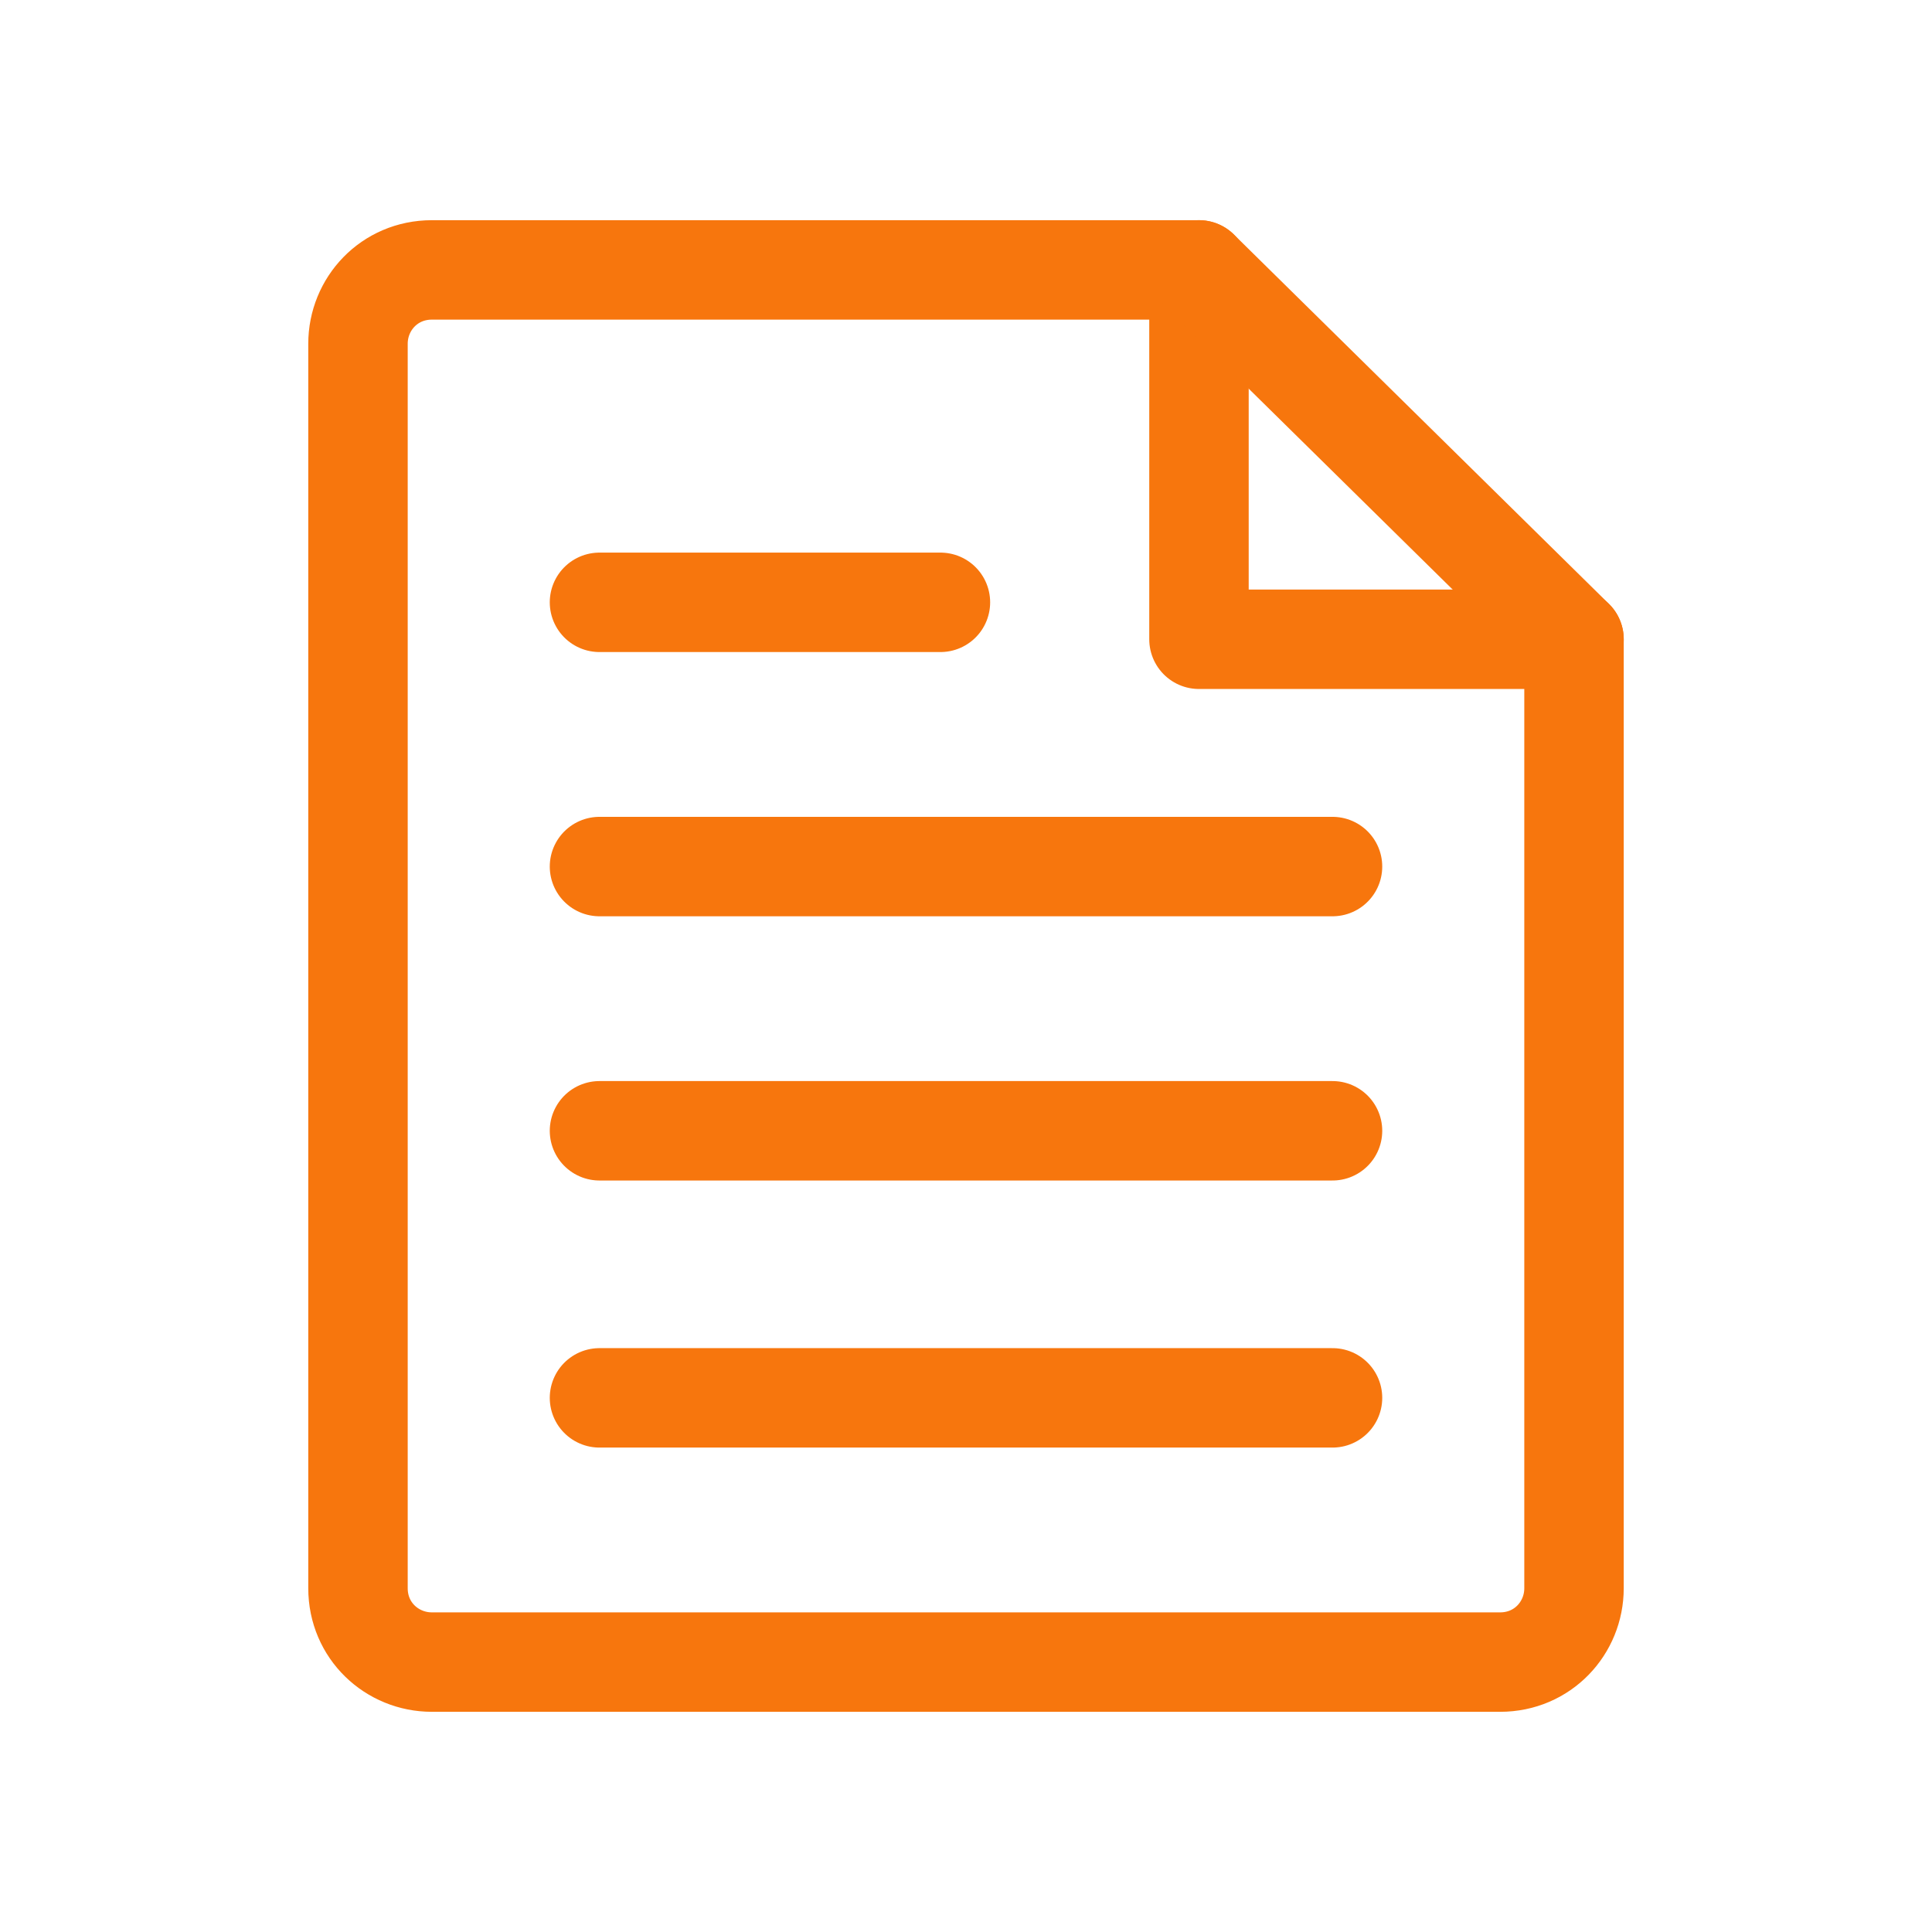
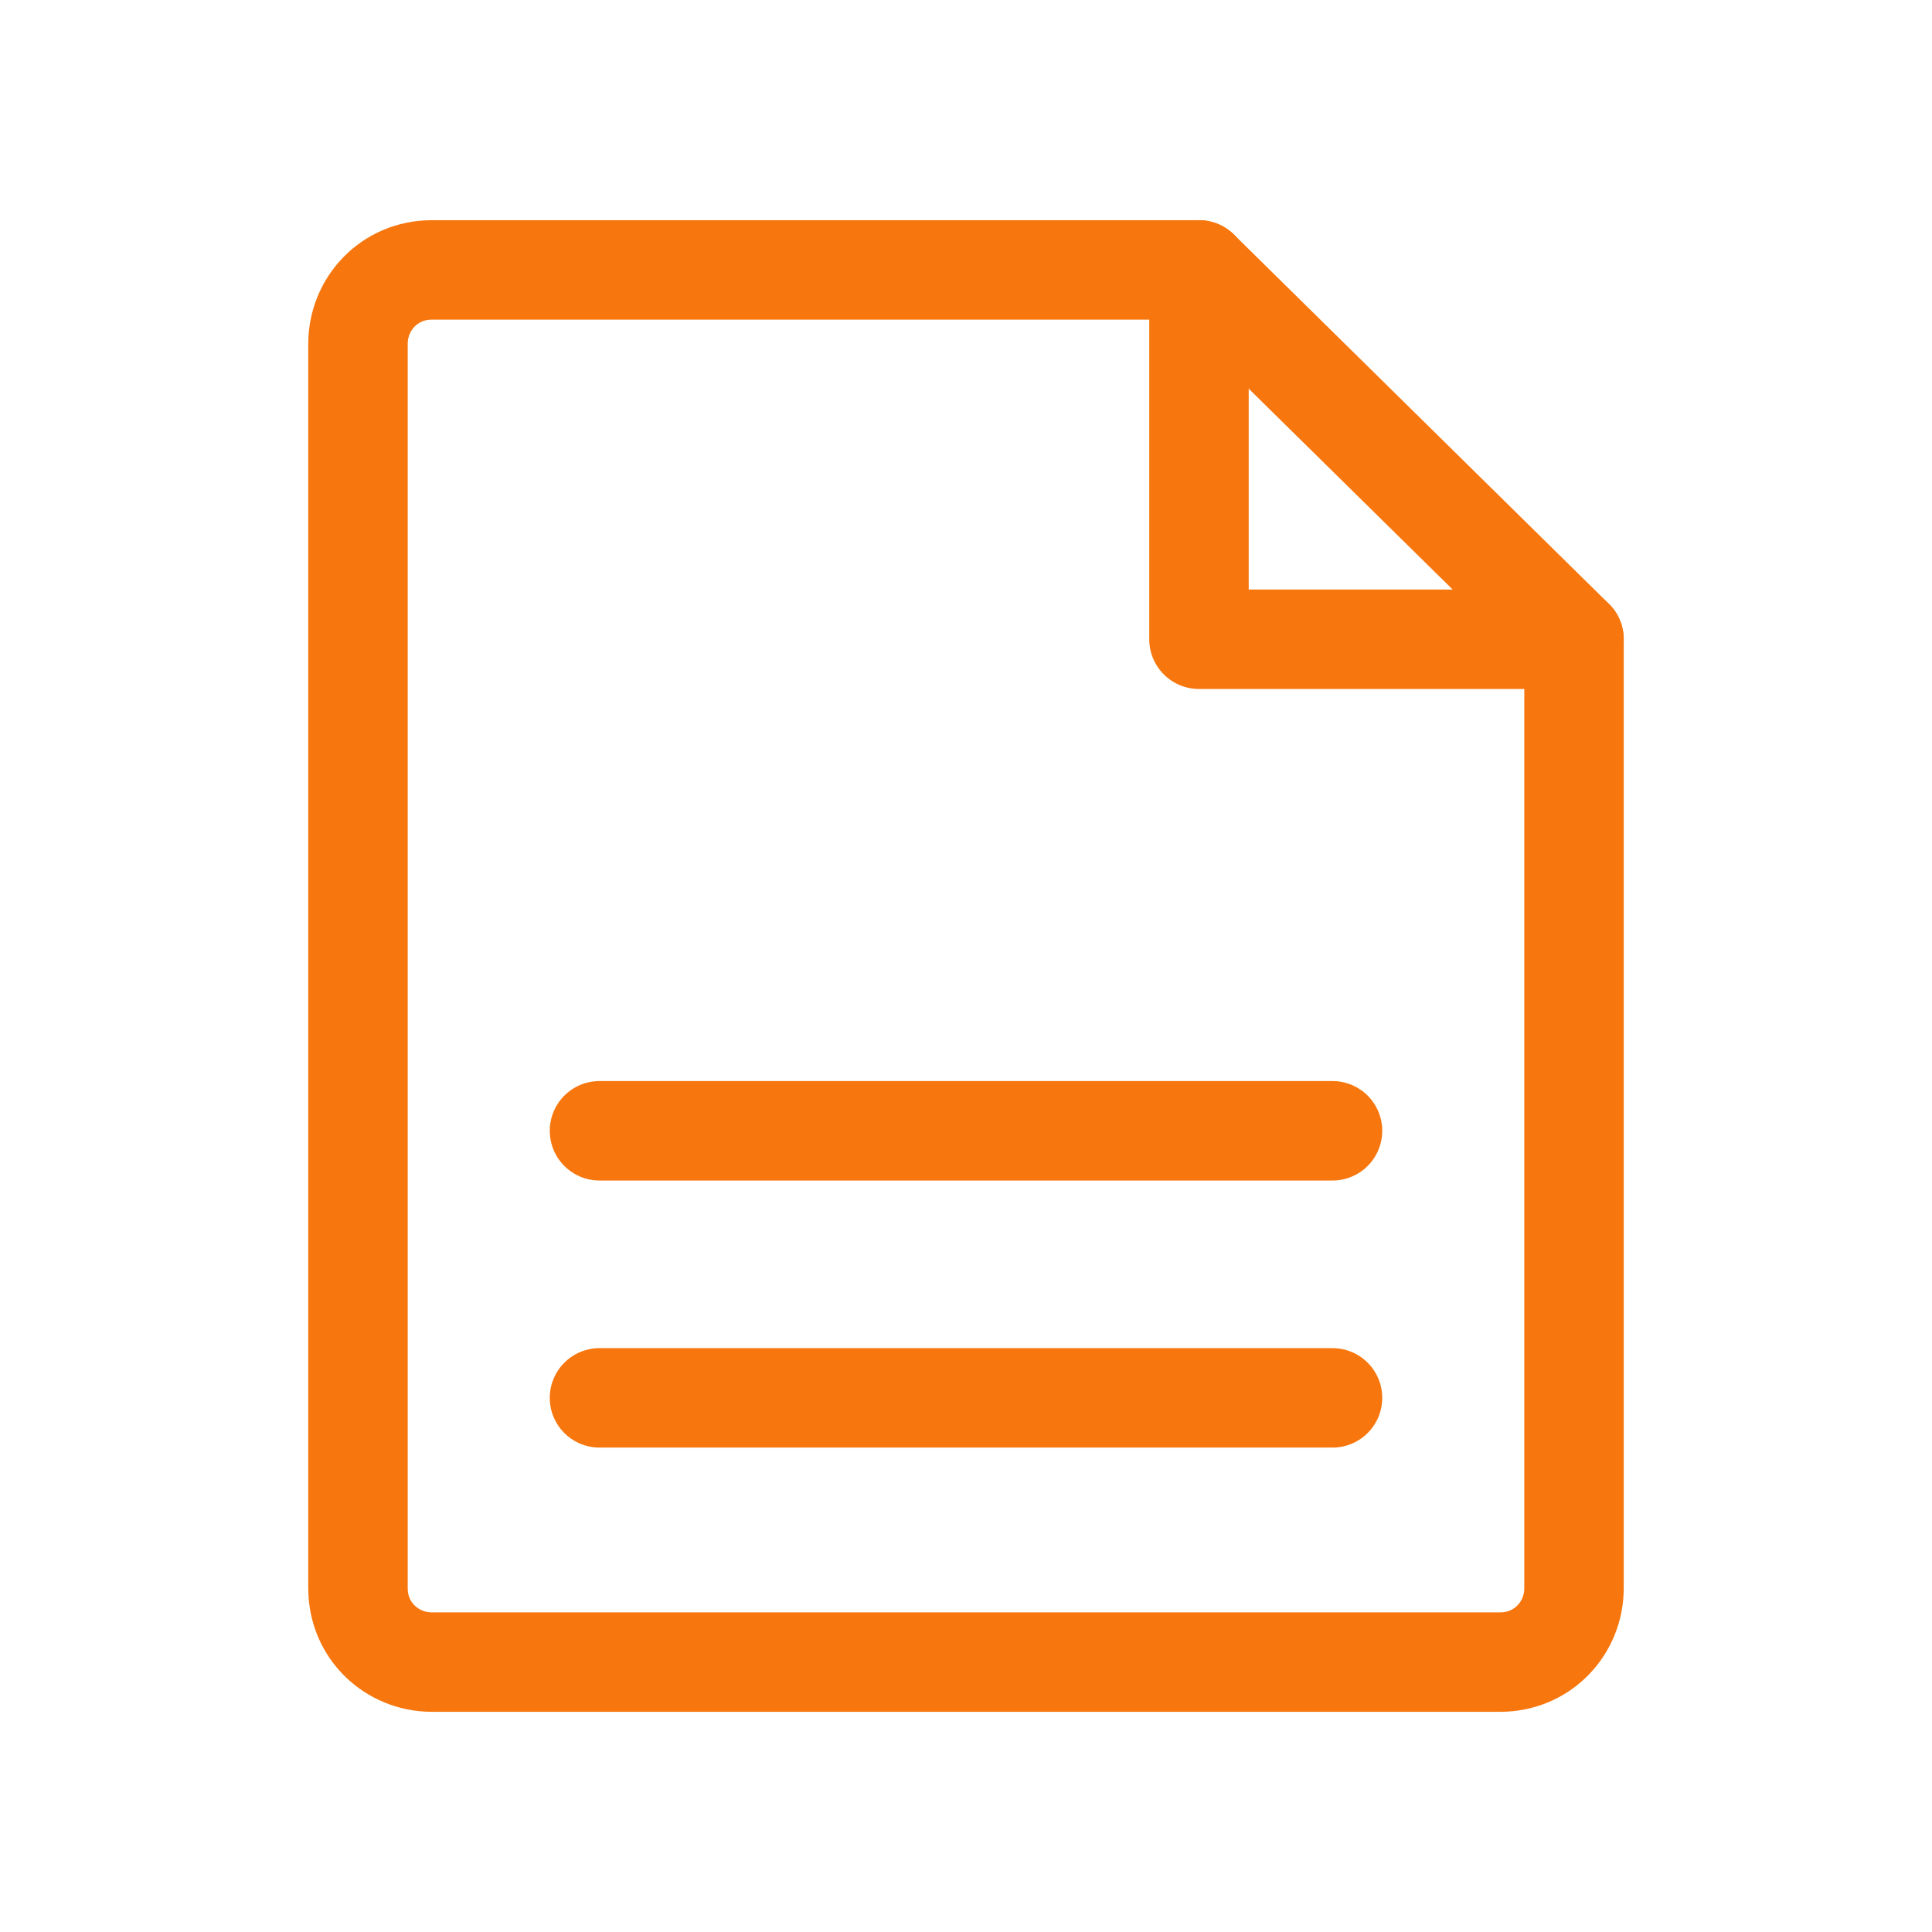
<svg xmlns="http://www.w3.org/2000/svg" width="68" height="68" viewBox="0 0 68 68" fill="none">
  <path d="M55.4 22.5V55.9C55.4 57.3 54.3 58.5 52.8 58.5H15.2C13.8 58.5 12.6 57.4 12.6 55.9V12.1C12.6 10.7 13.7 9.5 15.2 9.5H42.2V22.5H55.4Z" stroke="#F7760D" stroke-width="3.5" stroke-linecap="round" stroke-linejoin="round" />
  <path d="M42.2 9.5L55.4 22.5L42.2 9.5Z" stroke="#F7760D" stroke-width="3.5" stroke-linecap="round" stroke-linejoin="round" />
-   <path d="M21.1 21.2H33.1" stroke="#F7760D" stroke-width="3.5" stroke-linecap="round" stroke-linejoin="round" />
-   <path d="M21.1 30.5H46.9" stroke="#F7760D" stroke-width="3.5" stroke-linecap="round" stroke-linejoin="round" />
  <path d="M21.1 39.8H46.9" stroke="#F7760D" stroke-width="3.5" stroke-linecap="round" stroke-linejoin="round" />
  <path d="M21.1 49.2H46.9" stroke="#F7760D" stroke-width="3.5" stroke-linecap="round" stroke-linejoin="round" />
</svg>